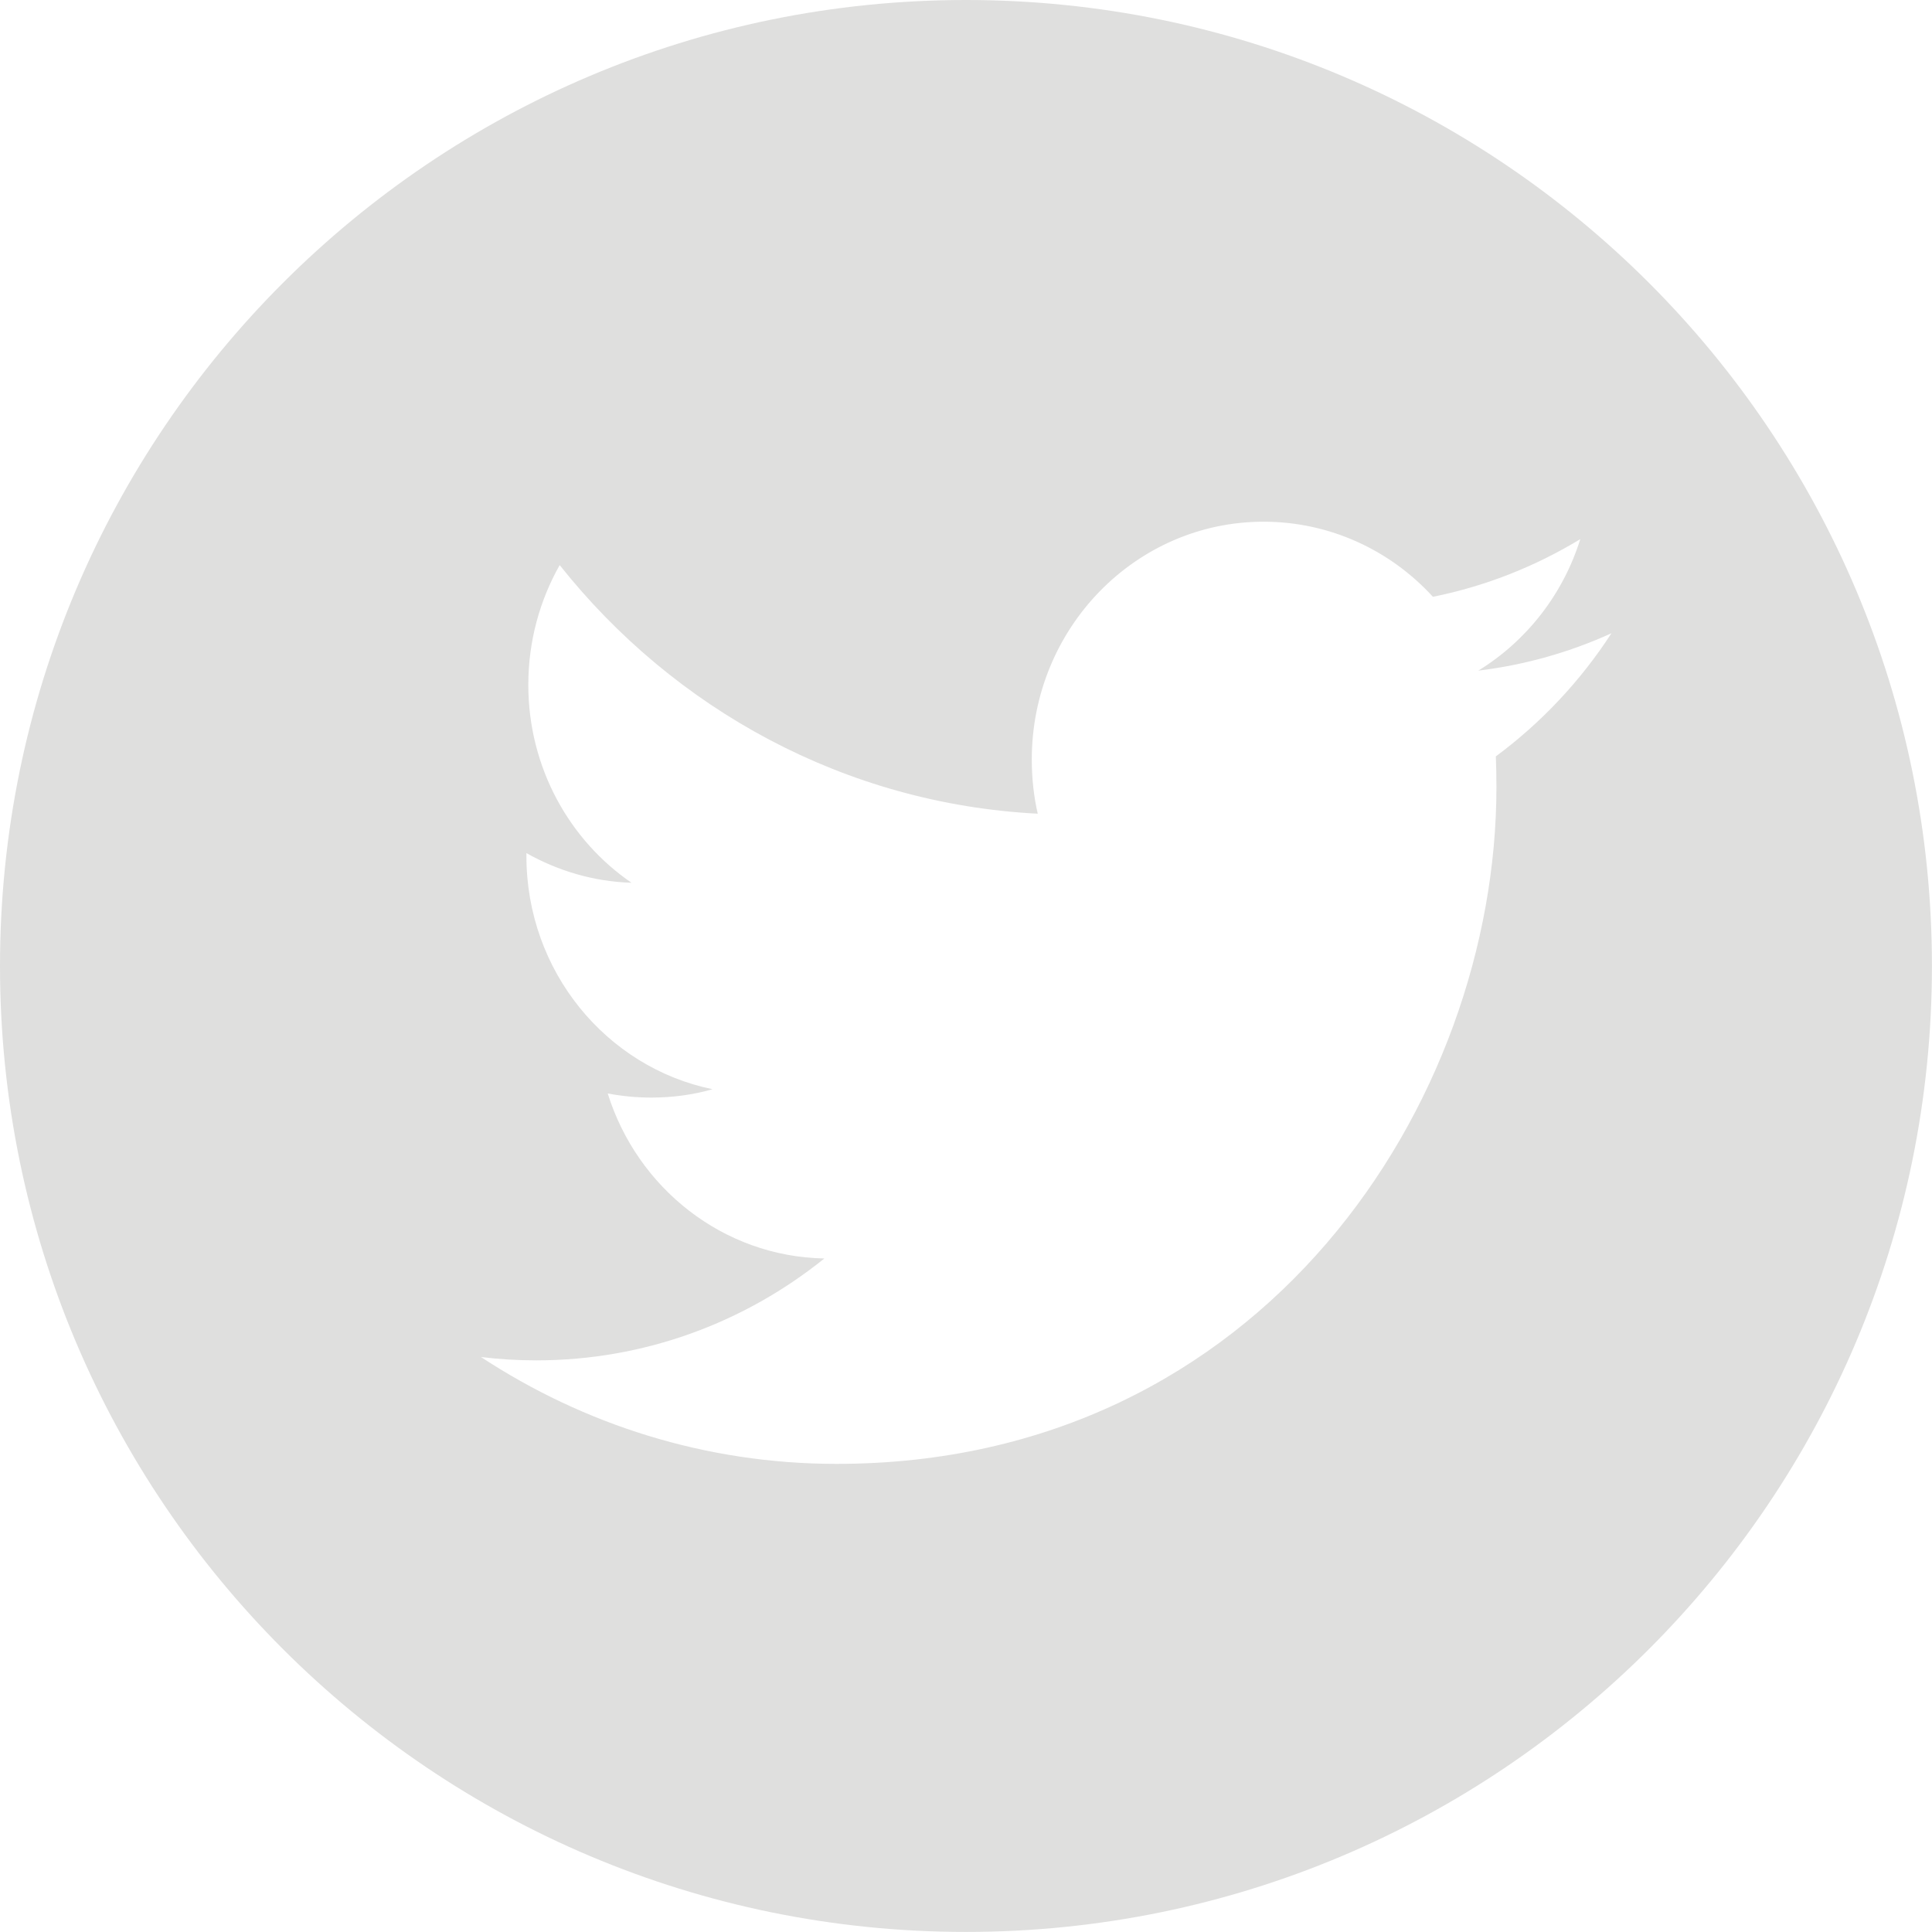
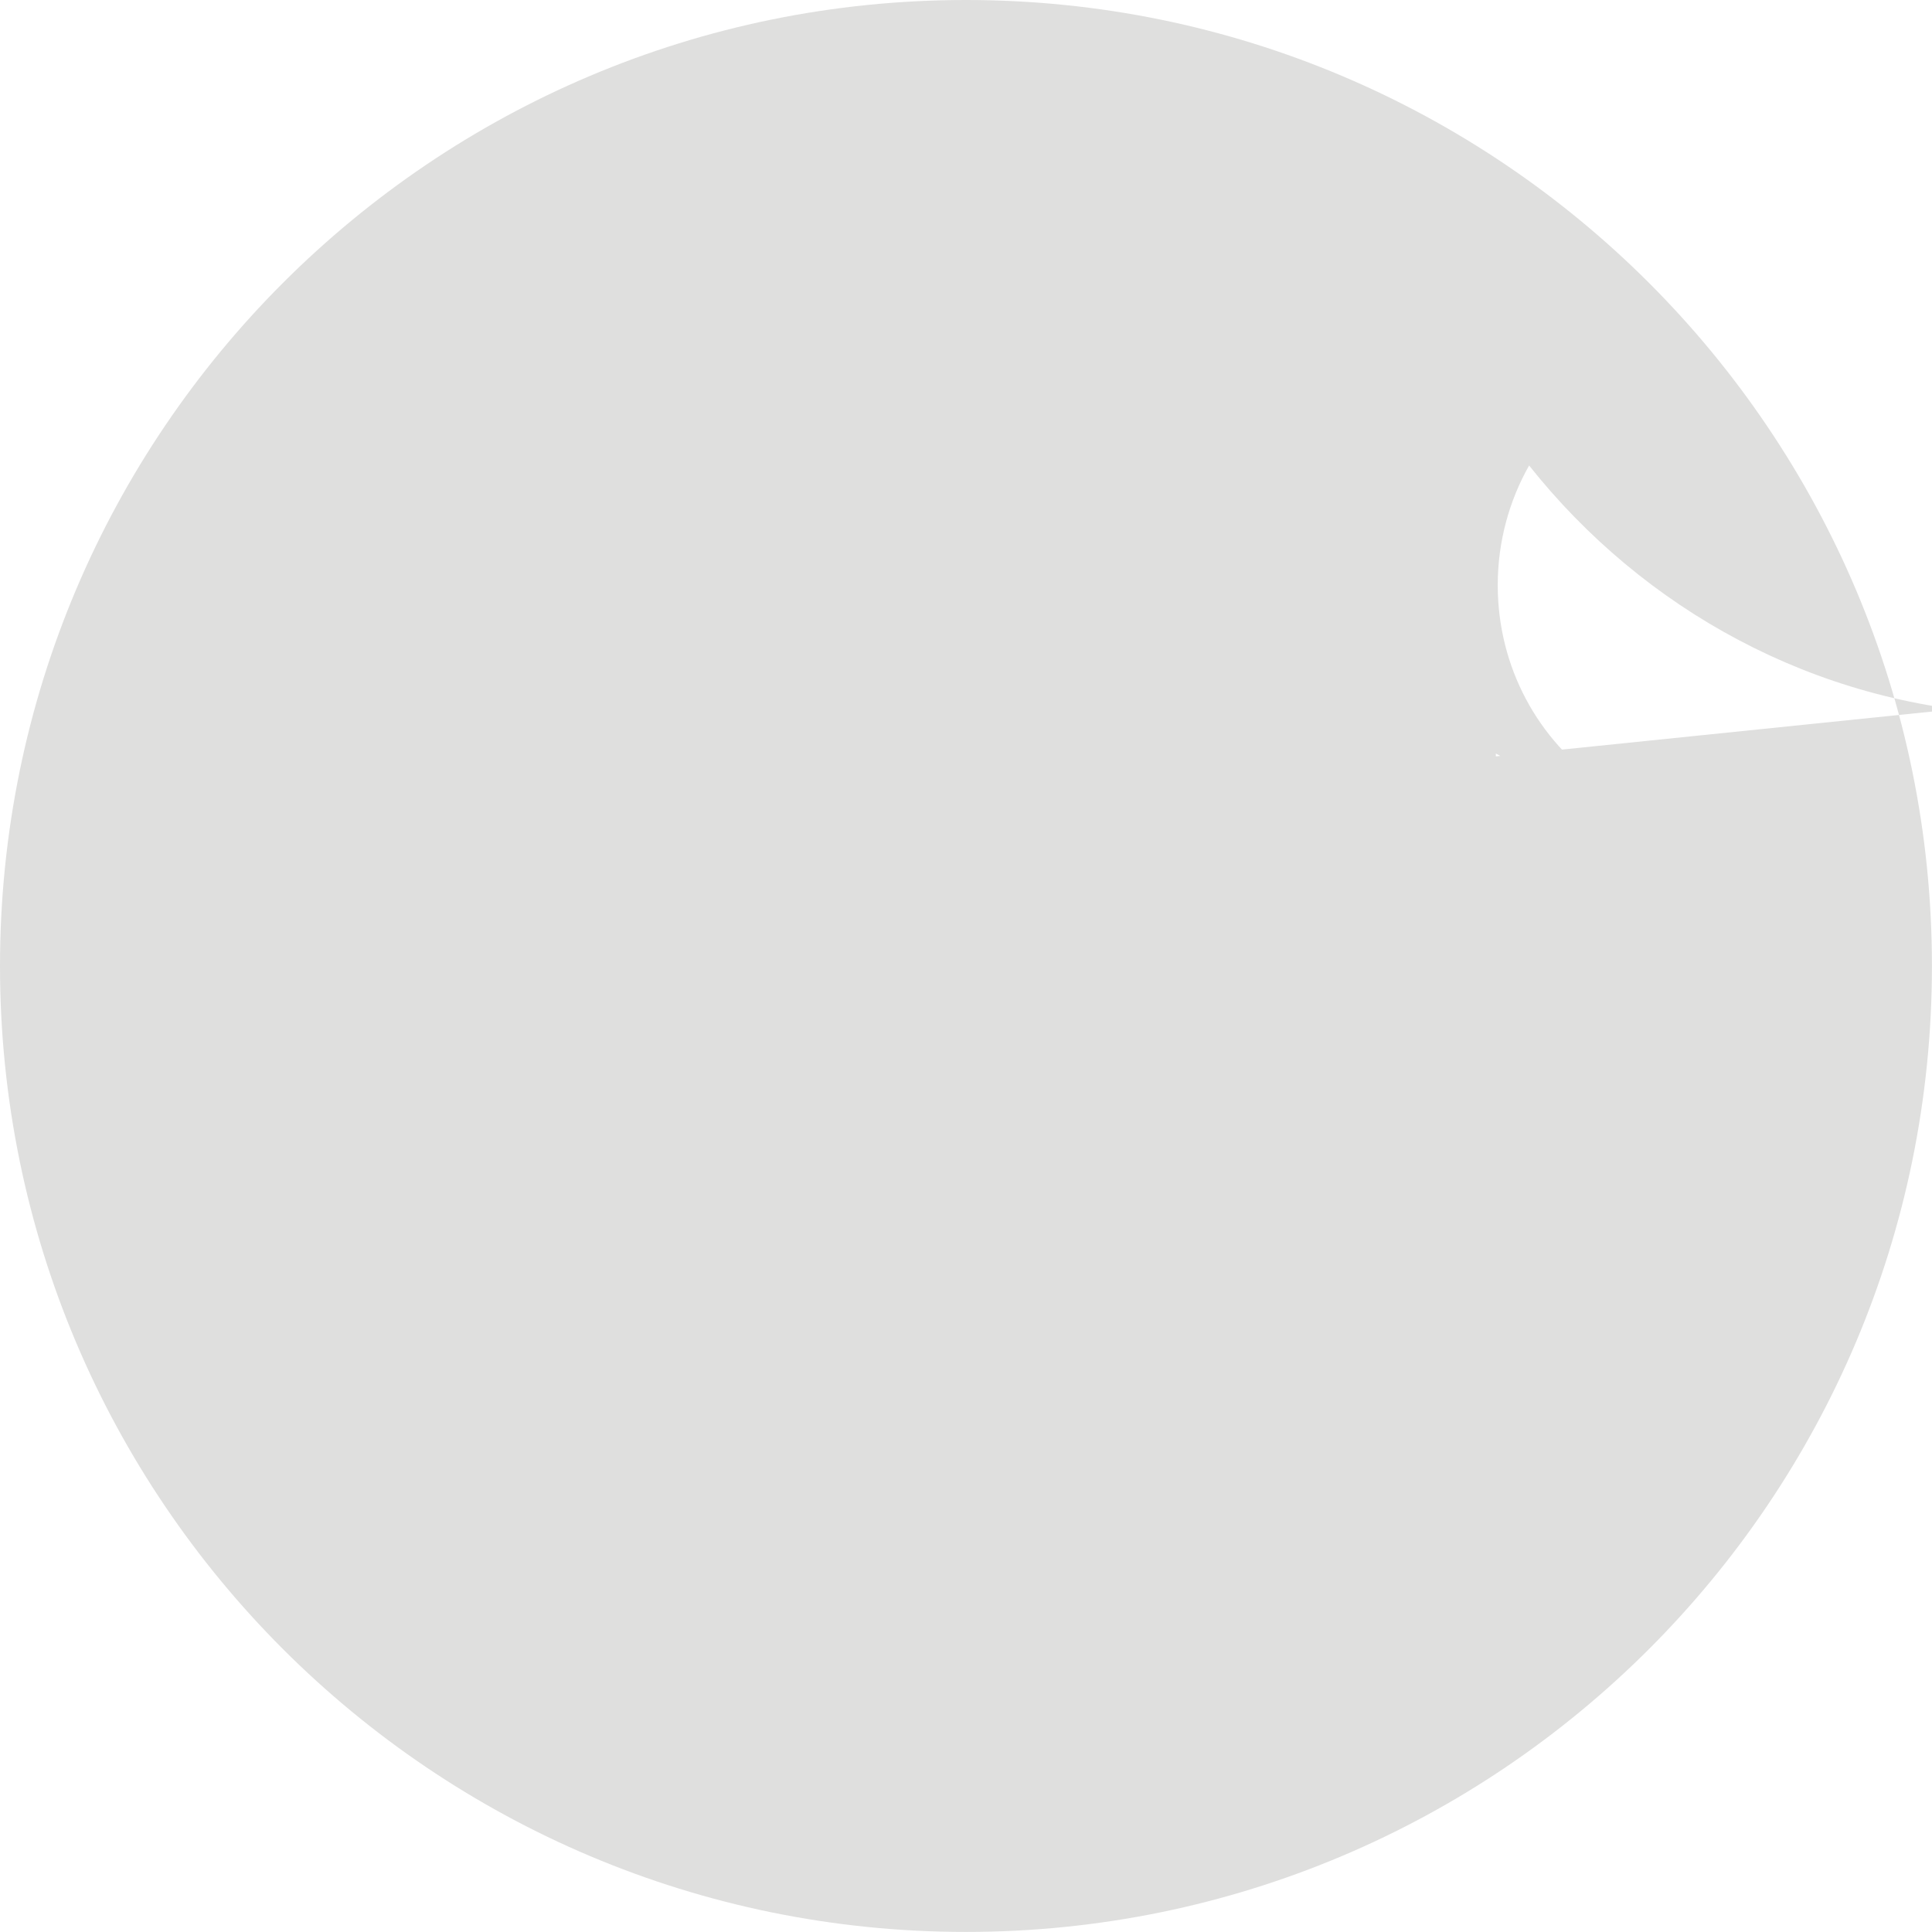
<svg xmlns="http://www.w3.org/2000/svg" enable-background="new 0 0 29.563 29.563" height="29.563" viewBox="0 0 29.563 29.563" width="29.563">
-   <path d="m14.781 0c-8.164 0-14.781 6.618-14.781 14.782 0 8.163 6.617 14.78 14.781 14.78s14.781-6.617 14.781-14.78c.001-8.164-6.617-14.782-14.781-14.782m8.108 11.574c.006.155.009.313.009.472 0 4.81-3.569 10.354-10.098 10.354-2.004 0-3.87-.604-5.44-1.635.276.034.56.051.847.051 1.661 0 3.193-.582 4.407-1.559-1.554-.029-2.863-1.08-3.315-2.525.217.041.44.063.669.063.323 0 .638-.043.935-.128-1.624-.333-2.848-1.804-2.848-3.569v-.044c.479.27 1.027.436 1.608.454-.953-.653-1.579-1.767-1.579-3.029 0-.667.175-1.292.48-1.832 1.751 2.205 4.366 3.652 7.315 3.804-.061-.267-.091-.544-.091-.829 0-2.009 1.589-3.639 3.547-3.639 1.021 0 1.945.442 2.591 1.149.811-.163 1.568-.466 2.255-.882-.265.849-.827 1.562-1.561 2.012.718-.087 1.402-.283 2.038-.572-.474.731-1.076 1.371-1.769 1.884" fill="#dfdfde" />
+   <path d="m14.781 0c-8.164 0-14.781 6.618-14.781 14.782 0 8.163 6.617 14.78 14.781 14.78s14.781-6.617 14.781-14.78c.001-8.164-6.617-14.782-14.781-14.782m8.108 11.574v-.044c.479.27 1.027.436 1.608.454-.953-.653-1.579-1.767-1.579-3.029 0-.667.175-1.292.48-1.832 1.751 2.205 4.366 3.652 7.315 3.804-.061-.267-.091-.544-.091-.829 0-2.009 1.589-3.639 3.547-3.639 1.021 0 1.945.442 2.591 1.149.811-.163 1.568-.466 2.255-.882-.265.849-.827 1.562-1.561 2.012.718-.087 1.402-.283 2.038-.572-.474.731-1.076 1.371-1.769 1.884" fill="#dfdfde" />
</svg>